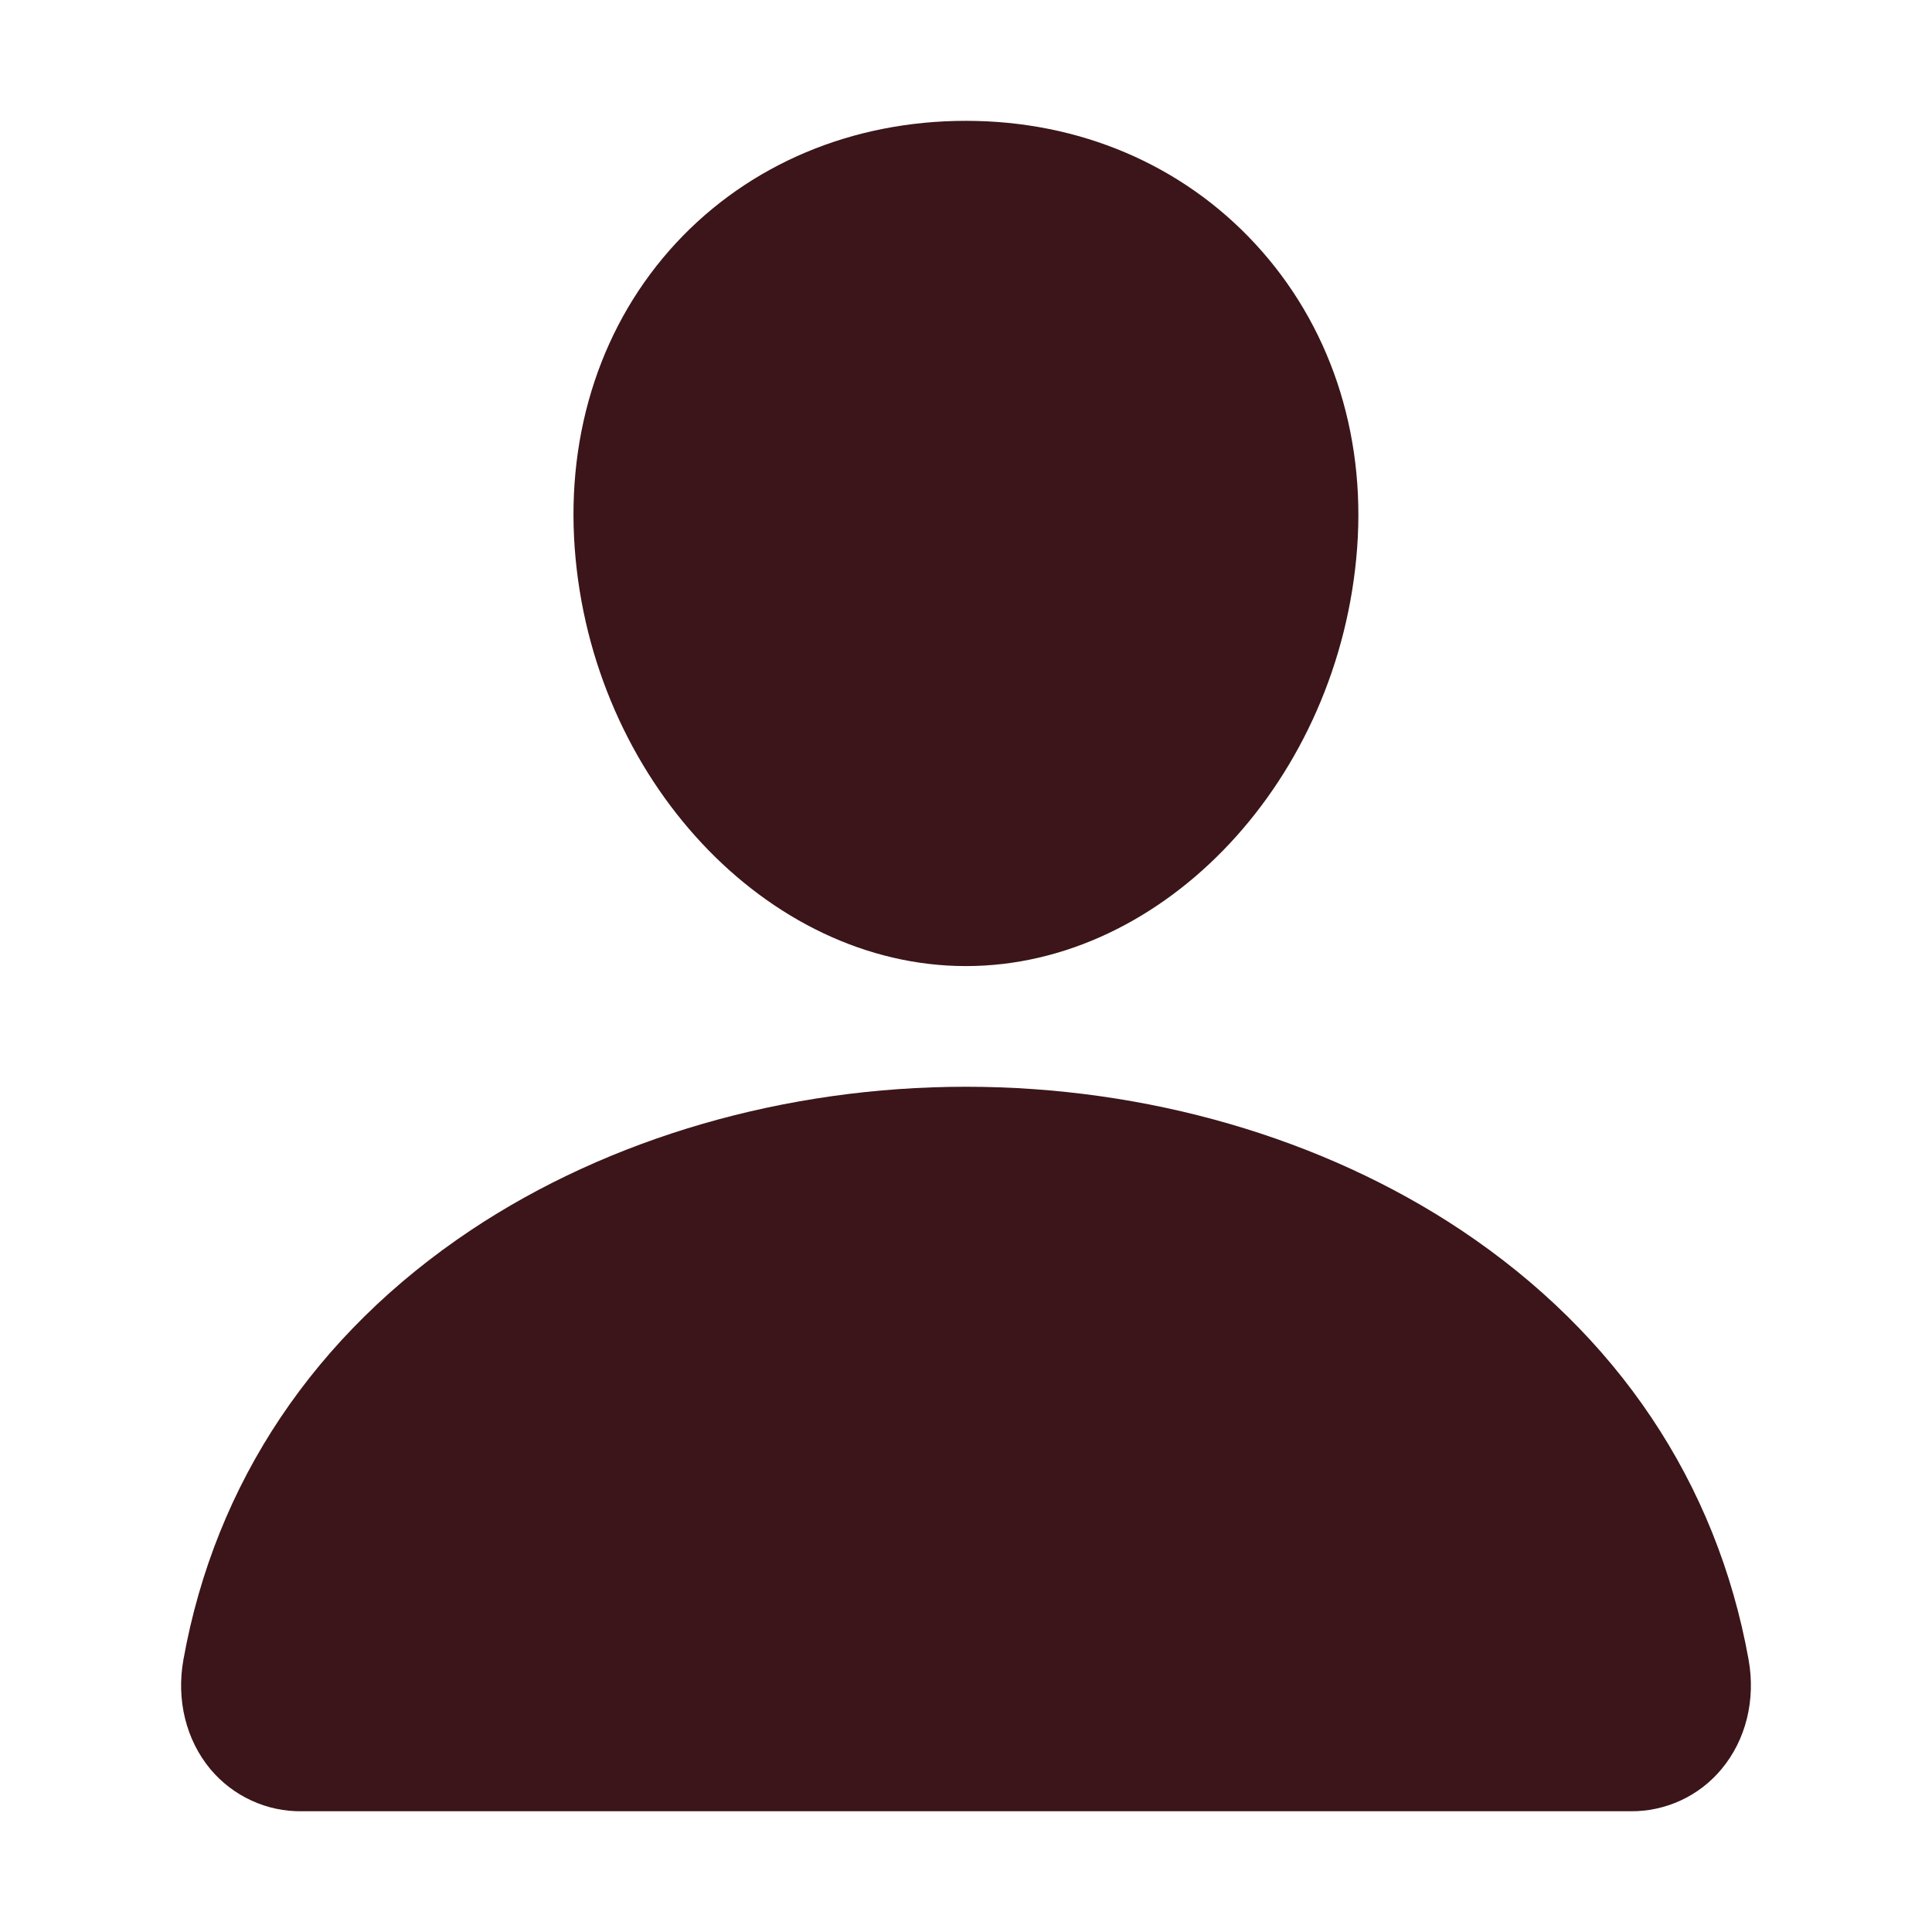
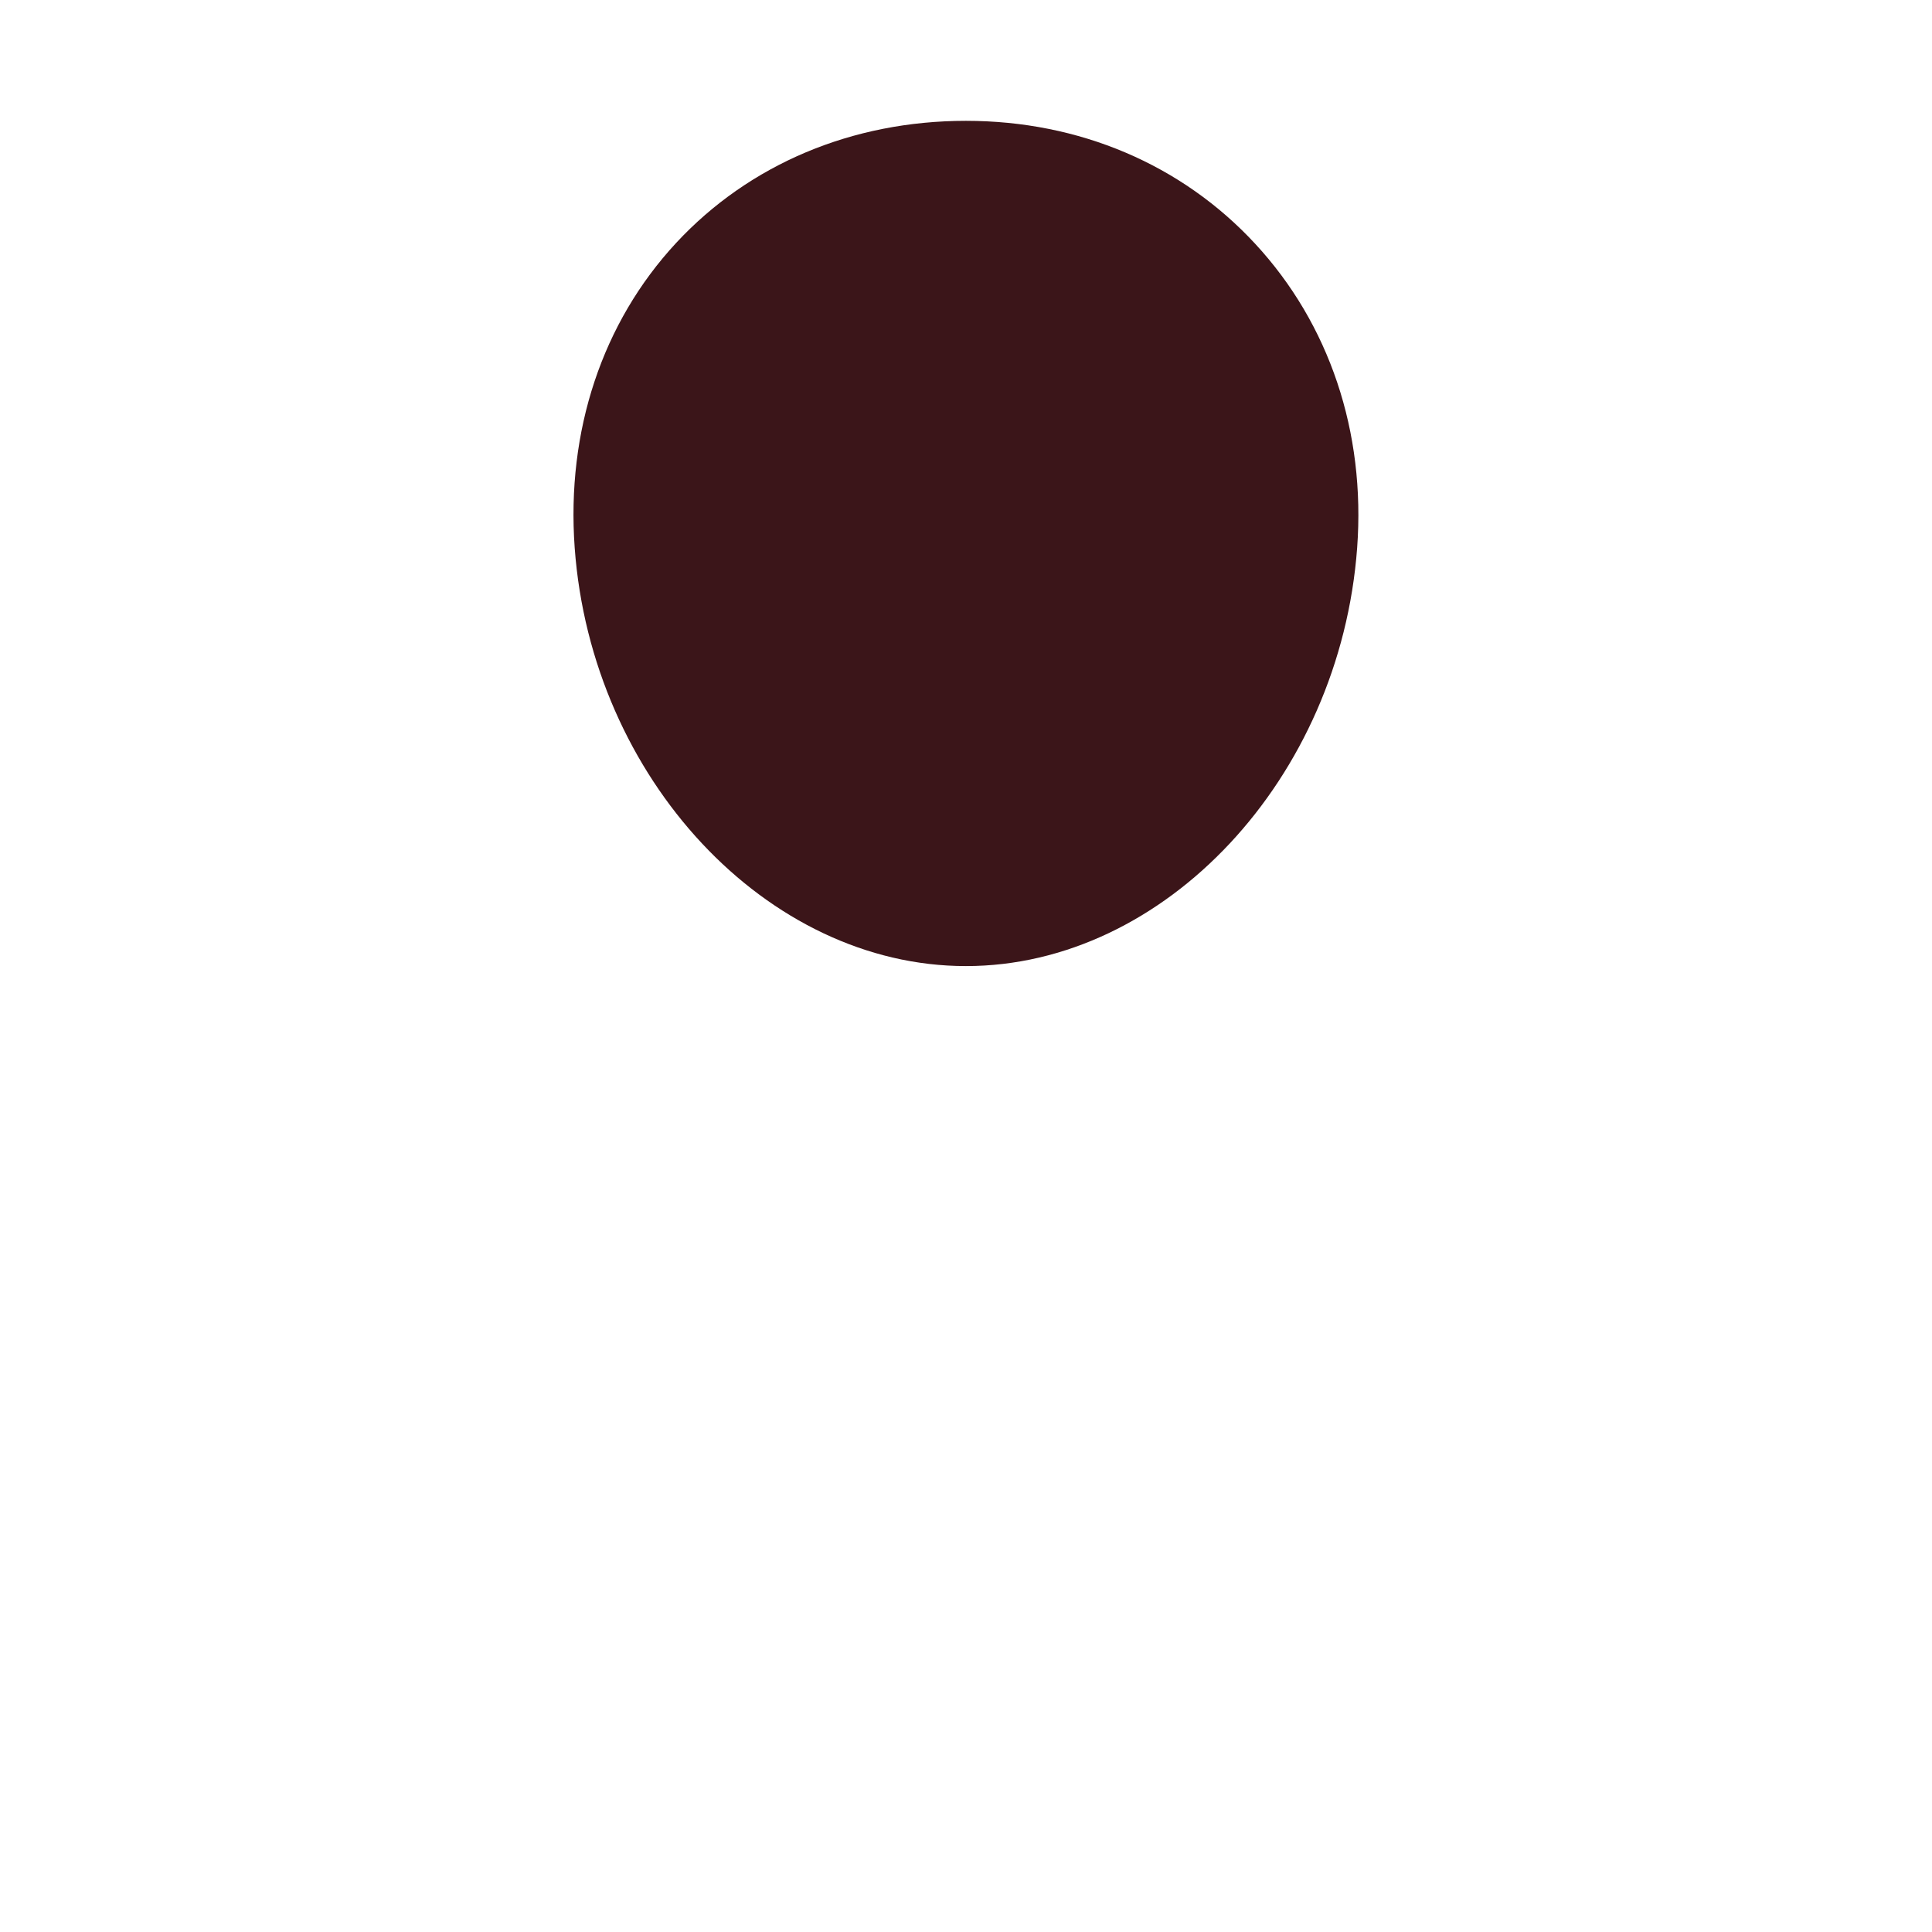
<svg xmlns="http://www.w3.org/2000/svg" width="24" height="24" viewBox="0 0 24 24" fill="none">
  <path d="M15.592 3.028C14.68 2.043 13.406 1.501 11.999 1.501C10.586 1.501 9.307 2.04 8.399 3.018C7.481 4.008 7.034 5.353 7.139 6.805C7.347 9.67 9.528 12.001 11.999 12.001C14.471 12.001 16.647 9.671 16.859 6.806C16.965 5.367 16.515 4.025 15.592 3.028Z" fill="#3B1519" />
-   <path d="M20.25 22.5H3.75C3.534 22.503 3.32 22.458 3.124 22.367C2.927 22.277 2.754 22.144 2.615 21.979C2.311 21.614 2.188 21.117 2.279 20.614C2.674 18.419 3.909 16.576 5.85 15.281C7.574 14.133 9.758 13.5 12 13.5C14.242 13.5 16.426 14.133 18.15 15.281C20.09 16.575 21.325 18.419 21.721 20.613C21.812 21.116 21.689 21.614 21.384 21.978C21.246 22.144 21.072 22.277 20.876 22.367C20.68 22.457 20.466 22.503 20.25 22.5Z" fill="#3B1519" />
</svg>